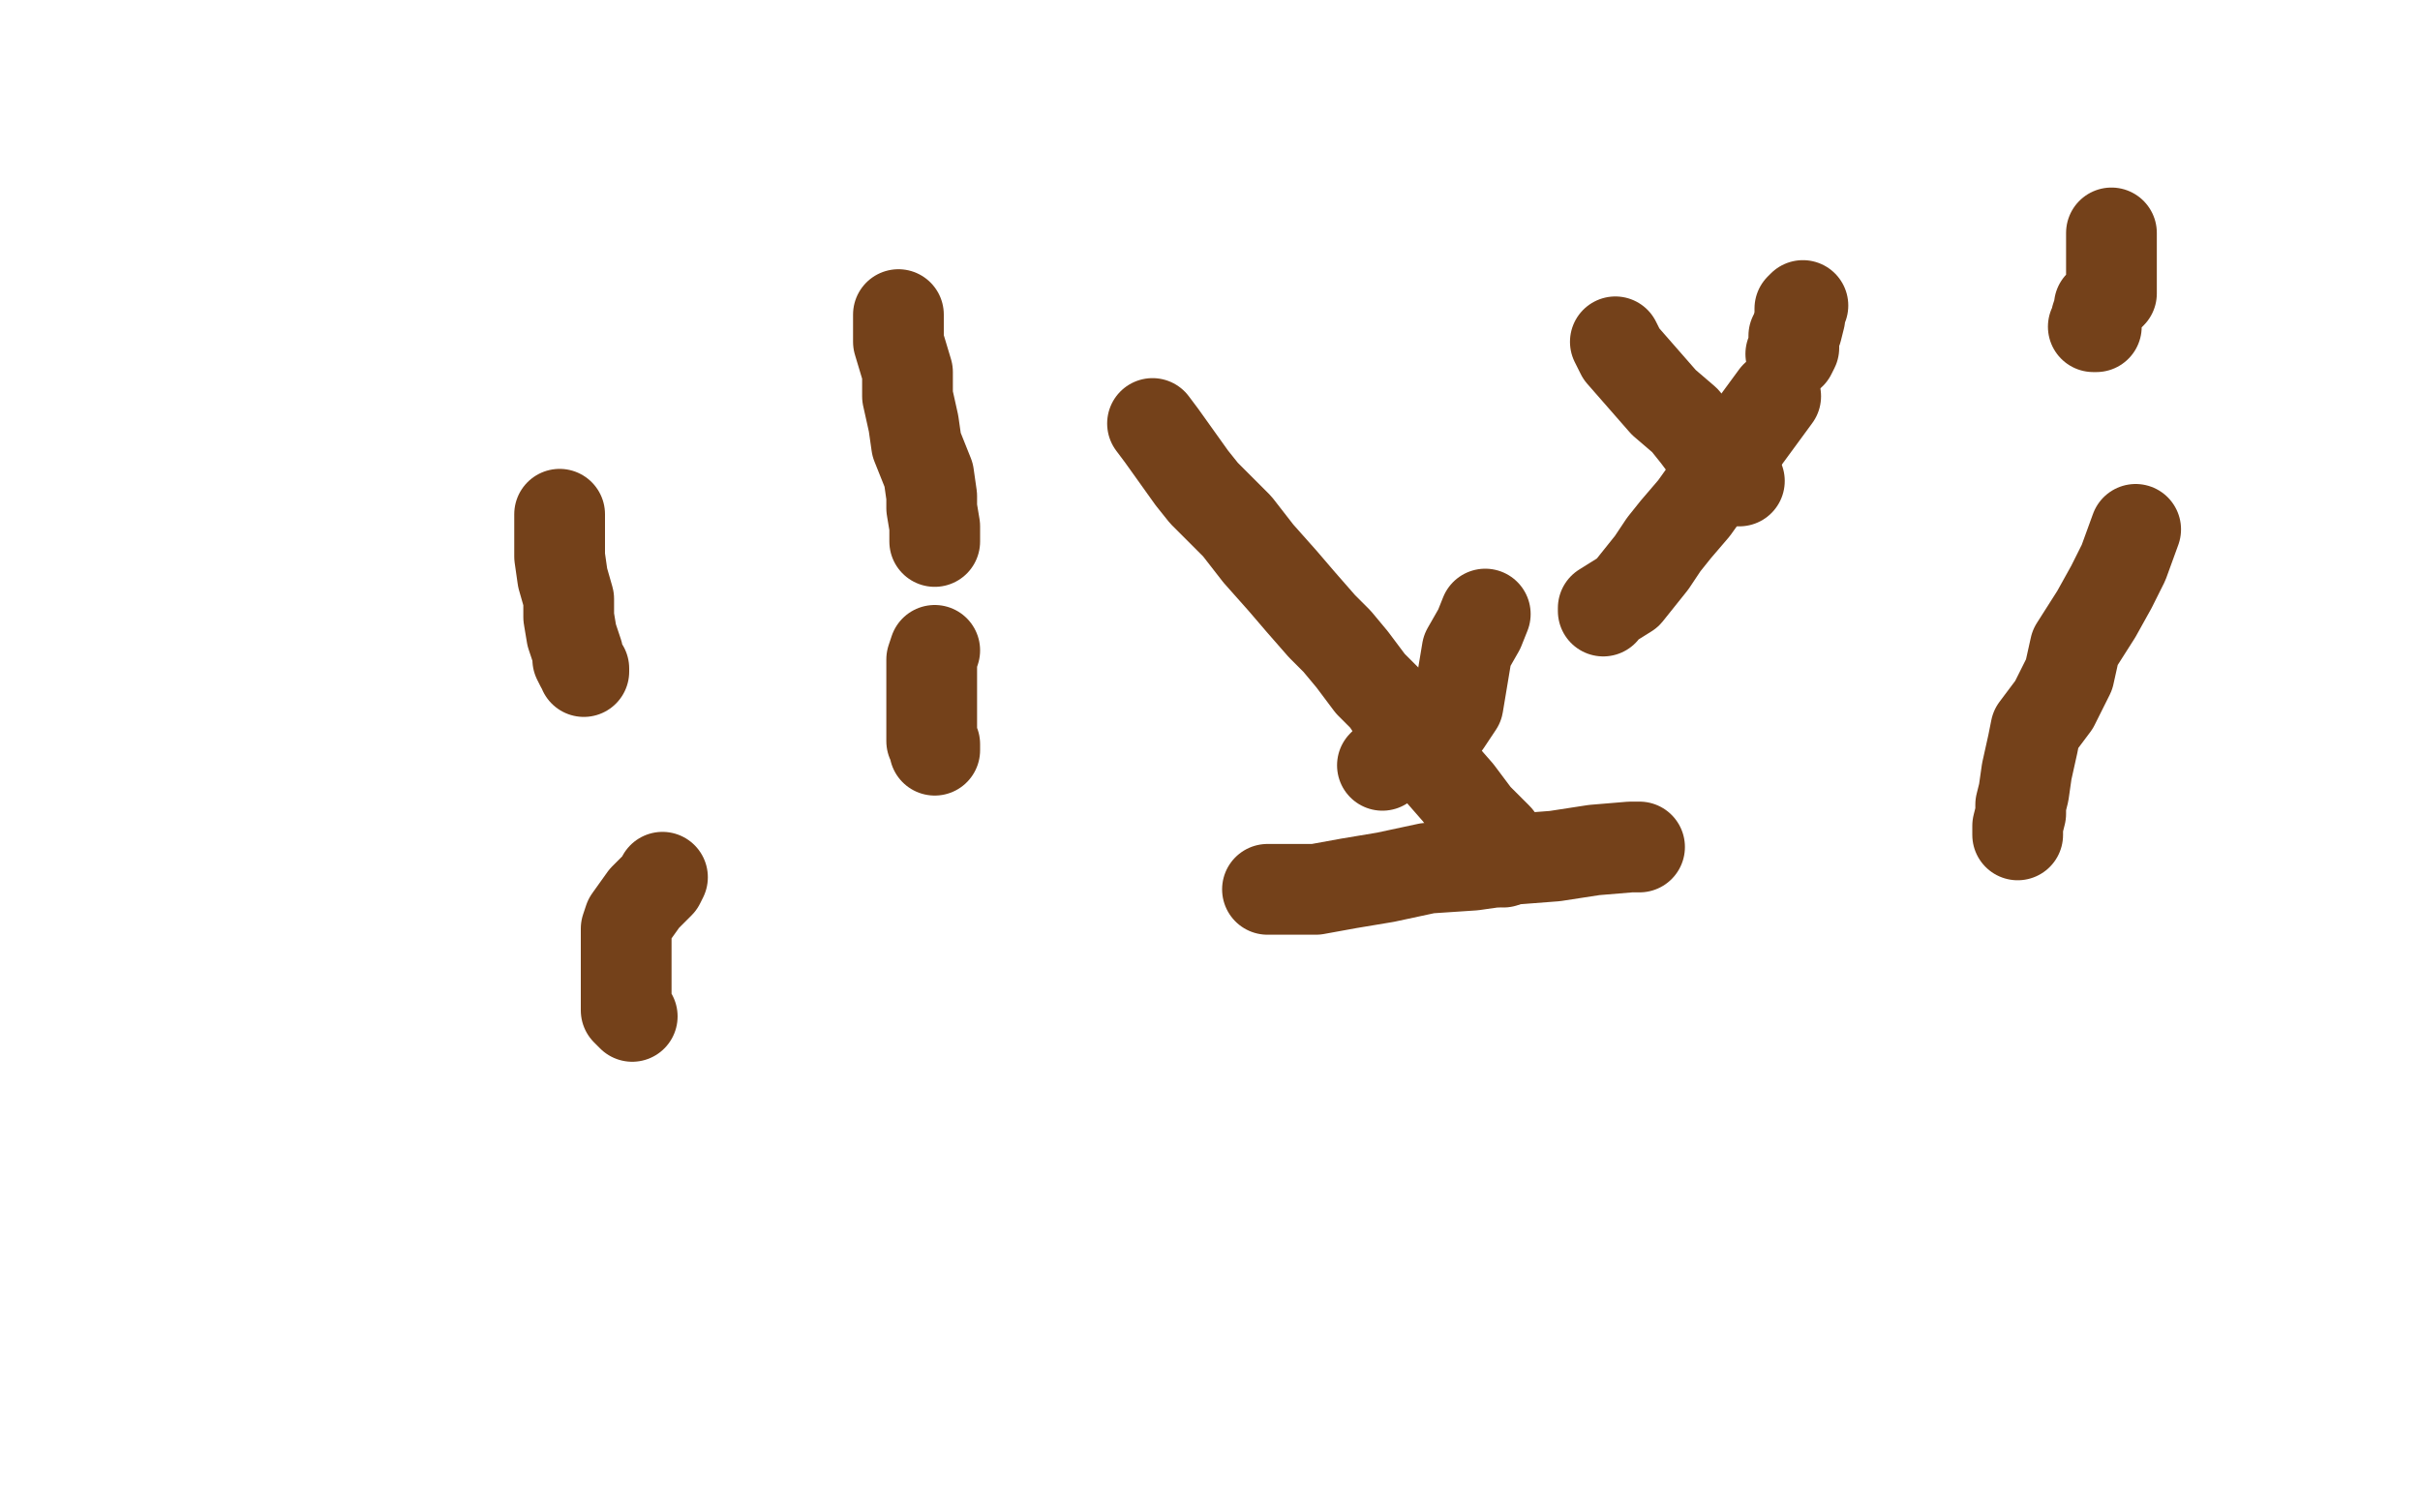
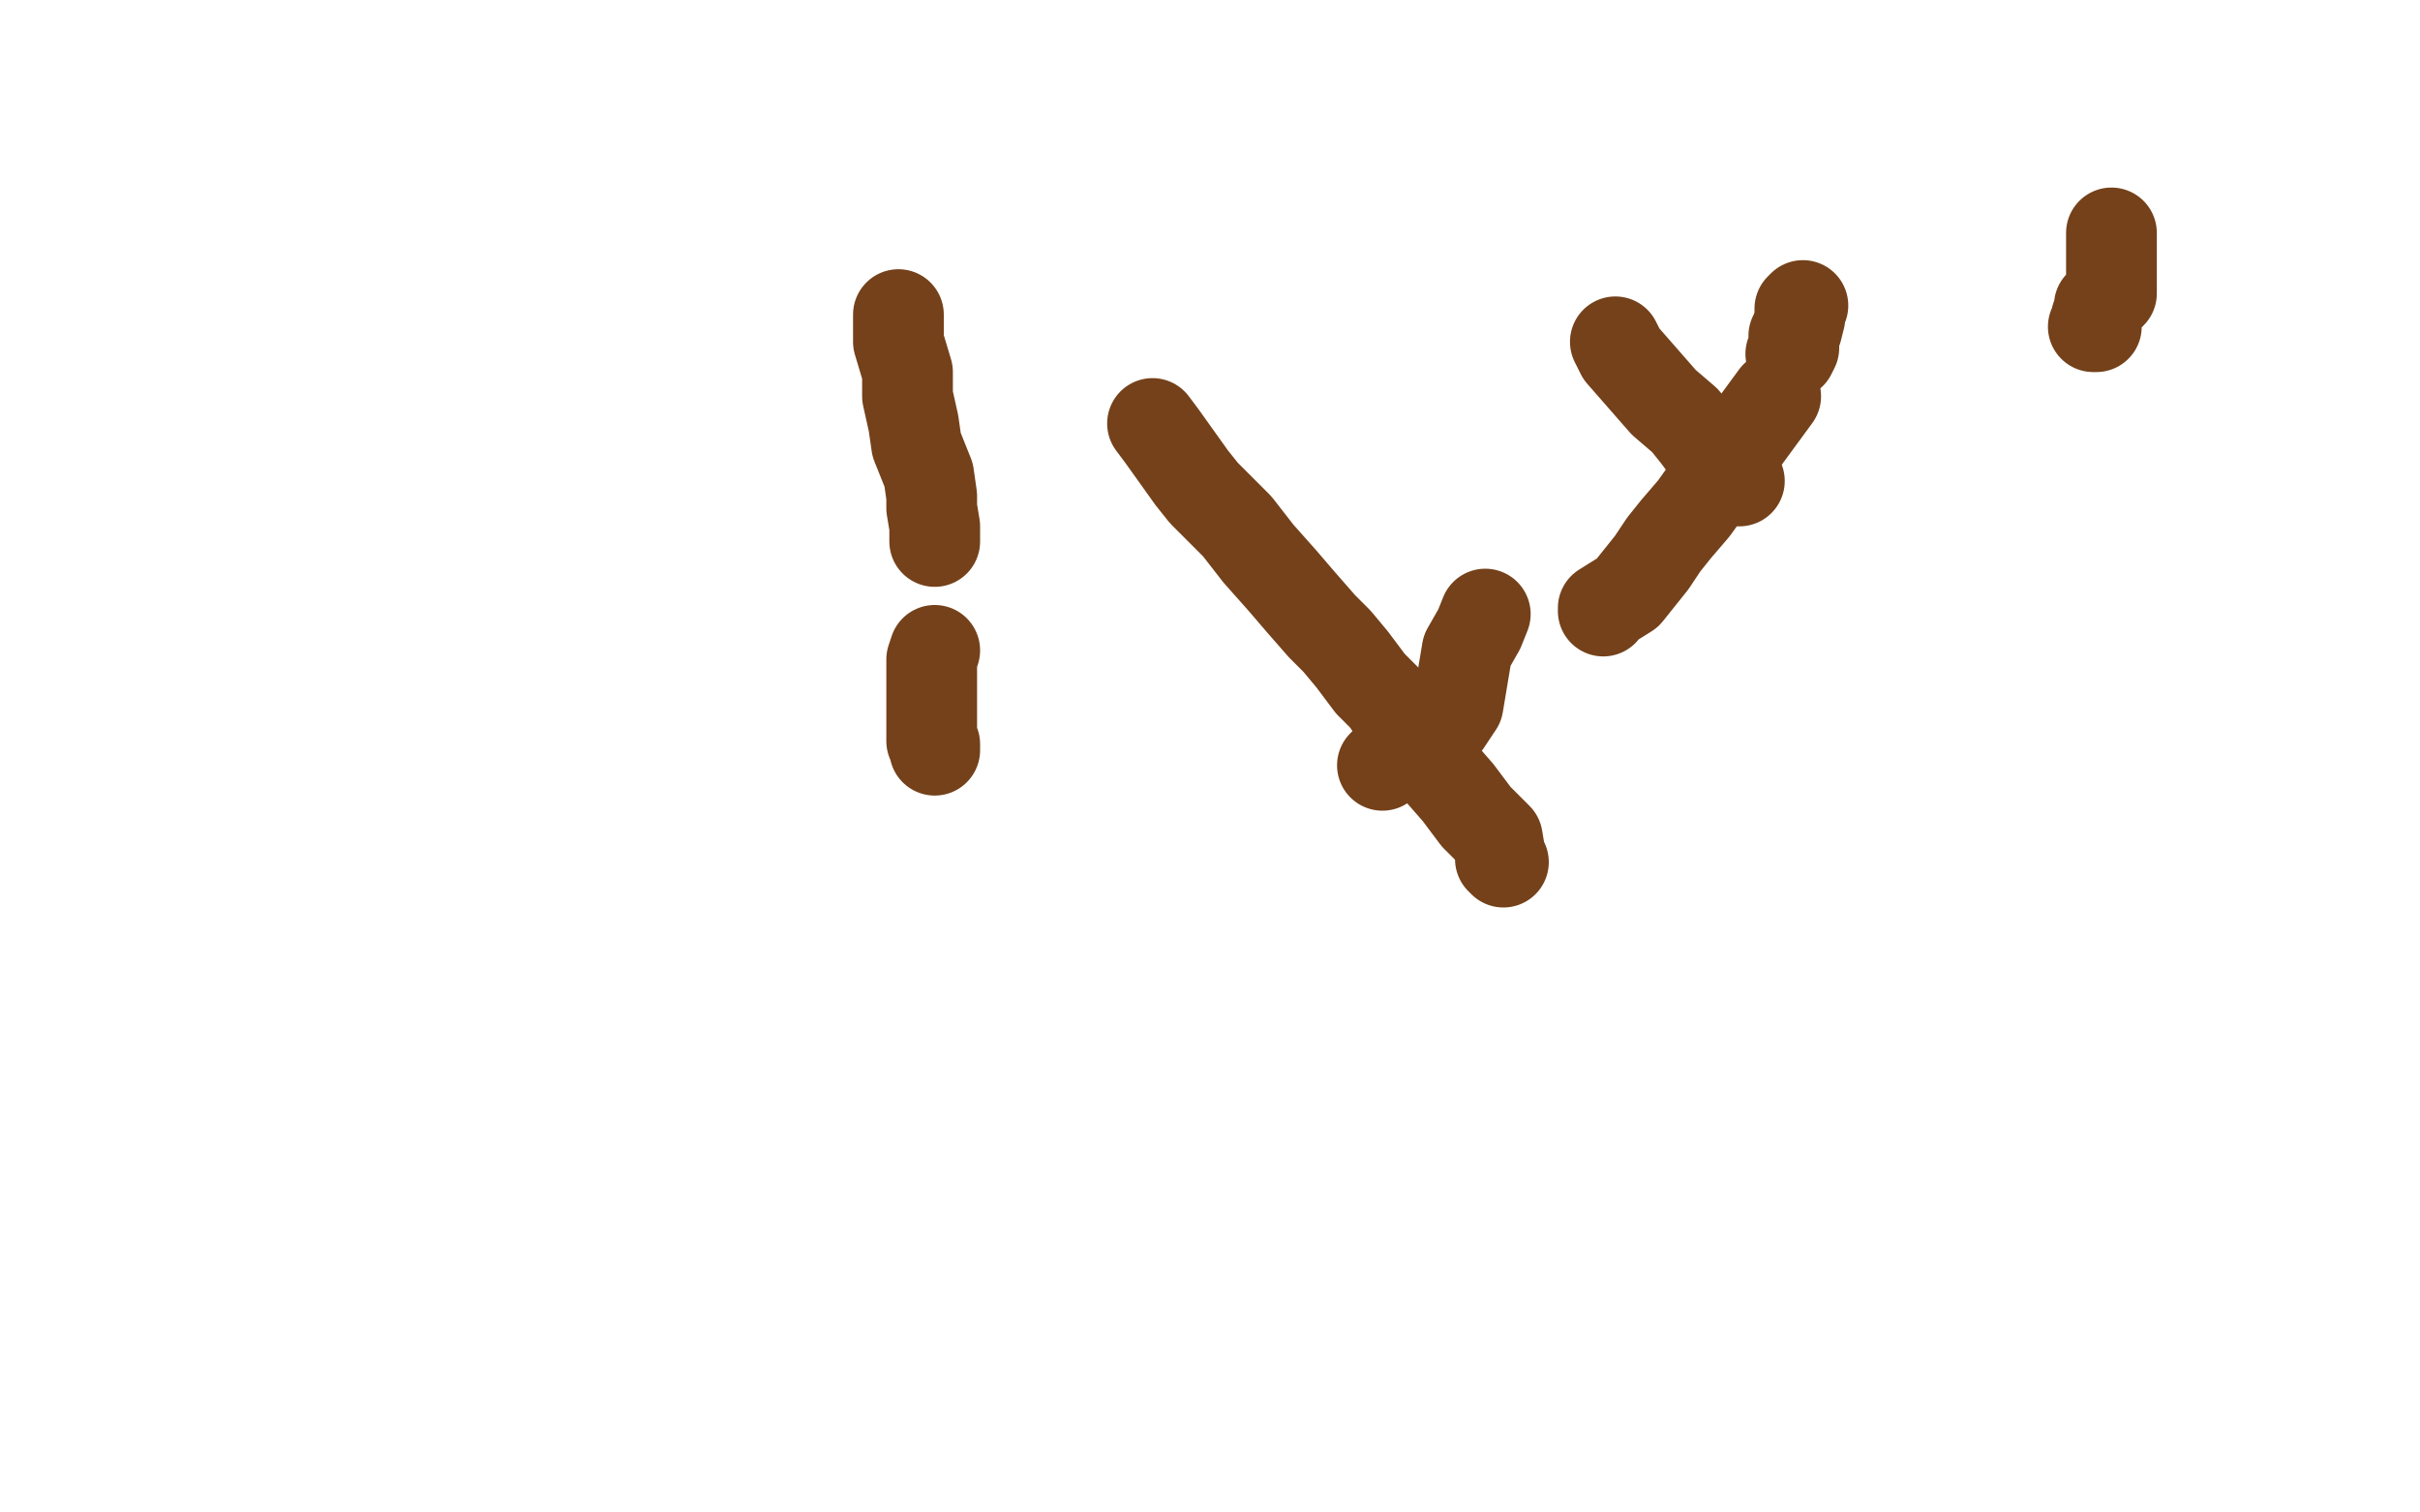
<svg xmlns="http://www.w3.org/2000/svg" width="800" height="500" version="1.1" style="stroke-antialiasing: false">
  <desc>This SVG has been created on https://colorillo.com/</desc>
  <rect x="0" y="0" width="800" height="500" style="fill: rgb(255,255,255); stroke-width:0" />
  <polyline points="587,131 565,161 565,161 560,168 560,168 554,175 554,175 550,180 550,180 546,186 546,186 542,191 542,191 538,196 538,196 530,201 530,201 530,202 530,202" style="fill: none; stroke: #74411a; stroke-width: 30; stroke-linejoin: round; stroke-linecap: round; stroke-antialiasing: false; stroke-antialias: 0; opacity: 1.0" />
  <polyline points="381,140 384,144 384,144 394,158 394,158 398,163 398,163 403,168 403,168 409,174 409,174 416,183 416,183 424,192 424,192 430,199 430,199 437,207 437,207 442,212 442,212 447,218 447,218 453,226 453,226 458,231 462,237 467,243 471,250 475,254 482,262 488,270 495,277 496,283 496,284 497,285" style="fill: none; stroke: #74411a; stroke-width: 30; stroke-linejoin: round; stroke-linecap: round; stroke-antialiasing: false; stroke-antialias: 0; opacity: 1.0" />
-   <polyline points="419,294 426,294 426,294 435,294 435,294 446,292 446,292 458,290 458,290 472,287 472,287 487,286 487,286 501,284 501,284 514,283 514,283 527,281 527,281 539,280 539,280 540,280 540,280 542,280 542,280" style="fill: none; stroke: #74411a; stroke-width: 30; stroke-linejoin: round; stroke-linecap: round; stroke-antialiasing: false; stroke-antialias: 0; opacity: 1.0" />
-   <polyline points="706,175 702,186 702,186 698,194 698,194 693,203 693,203 686,214 686,214 684,223 684,223 679,233 679,233 673,241 673,241 672,246 672,246 670,255 670,255 669,262 669,262 668,266 668,266 668,269 668,269 667,273 667,273 667,276" style="fill: none; stroke: #74411a; stroke-width: 30; stroke-linejoin: round; stroke-linecap: round; stroke-antialiasing: false; stroke-antialias: 0; opacity: 1.0" />
  <polyline points="698,77 698,80 698,80 698,85 698,85 698,88 698,88 698,93 698,93 698,97 698,97 694,101 694,101 694,102 694,102 693,105 693,105 693,106 693,107 693,108 692,108" style="fill: none; stroke: #74411a; stroke-width: 30; stroke-linejoin: round; stroke-linecap: round; stroke-antialiasing: false; stroke-antialias: 0; opacity: 1.0" />
  <polyline points="596,101 595,102 595,102 595,105 595,105 594,109 594,109 593,111 593,111 593,114 593,114 593,115 593,115 592,117 592,117" style="fill: none; stroke: #74411a; stroke-width: 30; stroke-linejoin: round; stroke-linecap: round; stroke-antialiasing: false; stroke-antialias: 0; opacity: 1.0" />
  <polyline points="534,113 536,117 536,117 543,125 543,125 550,133 550,133 557,139 557,139 561,144 561,144 564,148 564,148 568,152 568,152 570,154 570,154 570,155 570,155 572,157 572,157 574,158 574,158 575,159" style="fill: none; stroke: #74411a; stroke-width: 30; stroke-linejoin: round; stroke-linecap: round; stroke-antialiasing: false; stroke-antialias: 0; opacity: 1.0" />
  <polyline points="491,203 489,208 489,208 485,215 485,215 484,221 484,221 483,227 483,227 482,233 482,233 478,239 478,239 474,240 474,240 471,242 471,242 469,244 469,244 467,246 467,246 464,249 464,249 460,250 460,250 459,251 459,251 458,252 457,253" style="fill: none; stroke: #74411a; stroke-width: 30; stroke-linejoin: round; stroke-linecap: round; stroke-antialiasing: false; stroke-antialias: 0; opacity: 1.0" />
  <polyline points="309,215 308,218 308,218 308,223 308,223 308,229 308,229 308,233 308,233 308,236 308,236 308,238 308,238 308,241 308,241 308,242 308,242 308,243 308,243 308,245 308,245 309,246 309,247 309,248" style="fill: none; stroke: #74411a; stroke-width: 30; stroke-linejoin: round; stroke-linecap: round; stroke-antialiasing: false; stroke-antialias: 0; opacity: 1.0" />
-   <polyline points="219,290 218,292 218,292 213,297 213,297 208,304 208,304 207,307 207,307 207,314 207,314 207,322 207,322 207,326 207,326 207,332 207,332 207,333 207,333 207,334 207,334 208,335 208,335 209,336 209,336" style="fill: none; stroke: #74411a; stroke-width: 30; stroke-linejoin: round; stroke-linecap: round; stroke-antialiasing: false; stroke-antialias: 0; opacity: 1.0" />
-   <polyline points="185,170 185,172 185,172 185,178 185,178 185,184 185,184 186,191 186,191 188,198 188,198 188,204 188,204 189,210 189,210 191,216 191,216 191,218 191,218 192,220 192,220 193,221 193,221 193,222 193,222" style="fill: none; stroke: #74411a; stroke-width: 30; stroke-linejoin: round; stroke-linecap: round; stroke-antialiasing: false; stroke-antialias: 0; opacity: 1.0" />
  <polyline points="297,104 297,113 297,113 300,123 300,123 300,131 300,131 302,140 302,140 303,147 303,147 307,157 307,157 308,164 308,164 308,168 308,168 309,174 309,174 309,177 309,177 309,178 309,178 309,179 309,179" style="fill: none; stroke: #74411a; stroke-width: 30; stroke-linejoin: round; stroke-linecap: round; stroke-antialiasing: false; stroke-antialias: 0; opacity: 1.0" />
</svg>